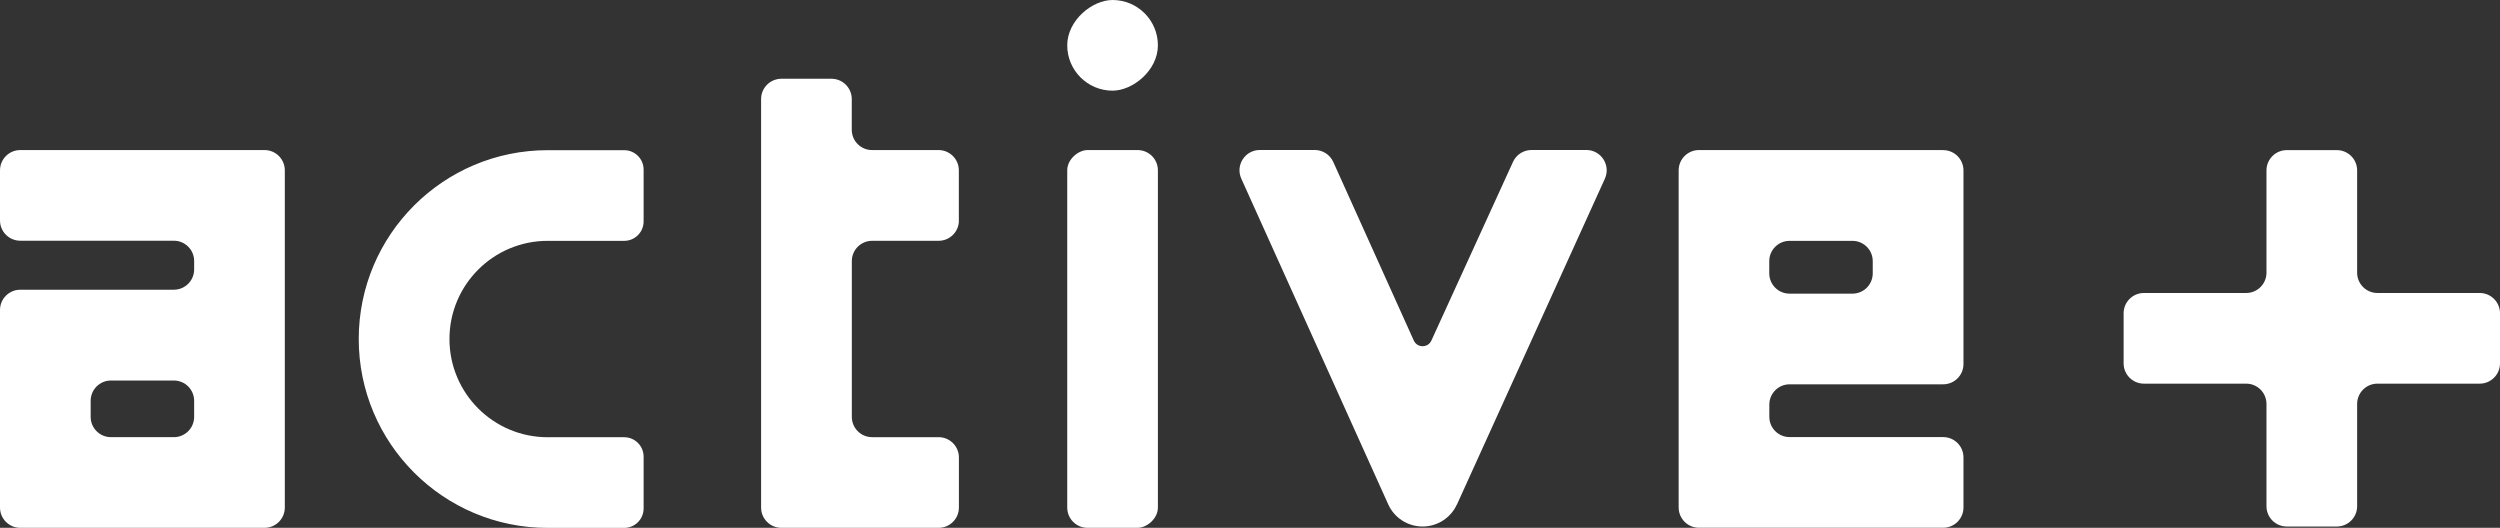
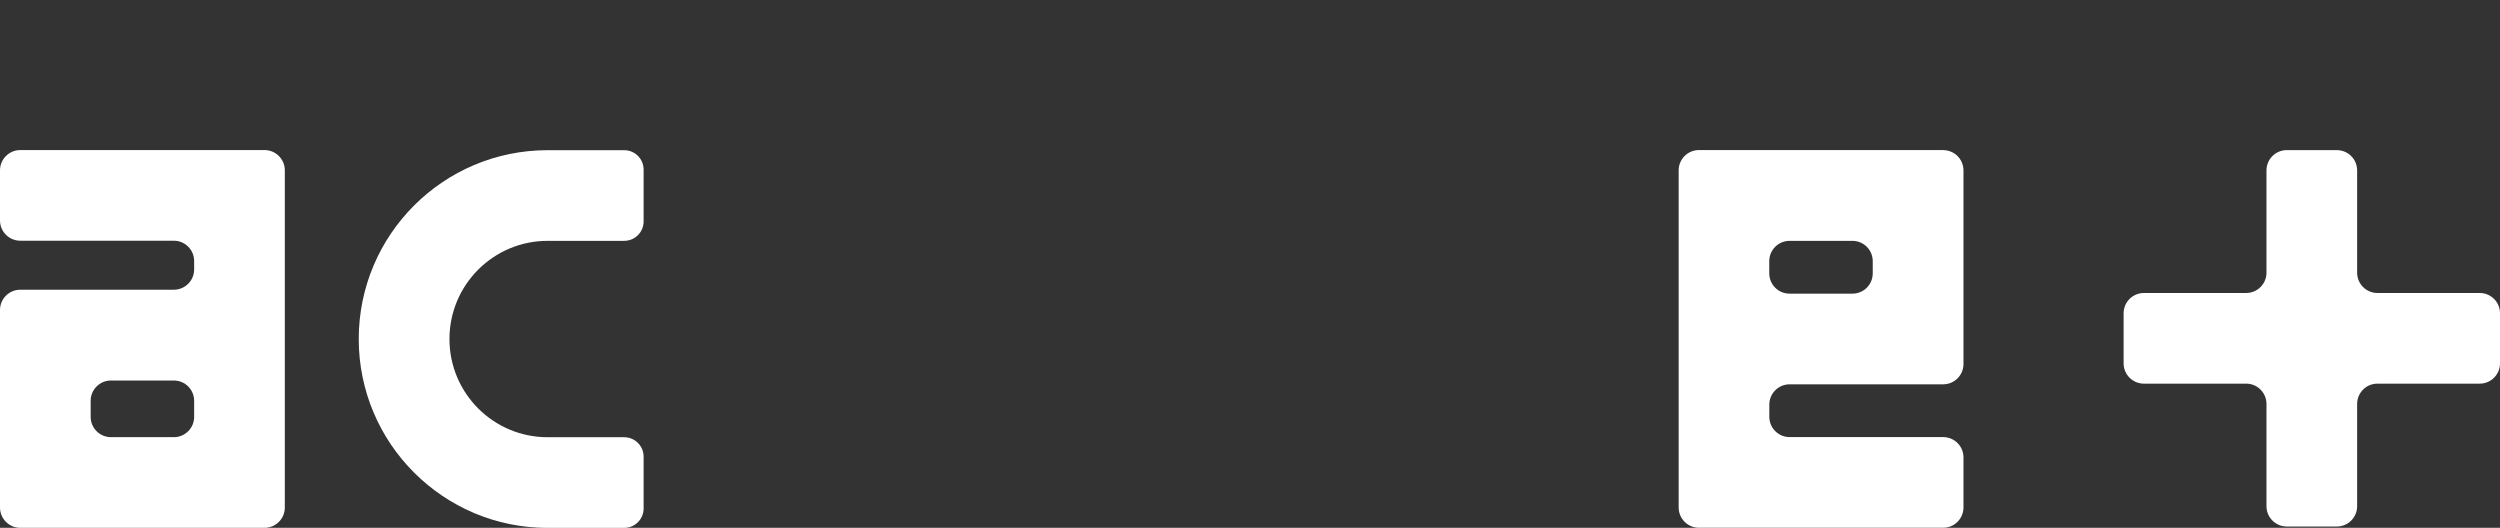
<svg xmlns="http://www.w3.org/2000/svg" id="_レイヤー_2" data-name="レイヤー 2" viewBox="0 0 382.18 80.69">
  <rect x="0" y="0" width="382.18" height="80.69" fill="#333333" stroke="none" />
  <defs>
    <style>
      .cls-1 {
        fill: #ffffff;
      }
    </style>
  </defs>
  <g id="_レイヤー_1-2" data-name="レイヤー 1">
    <g>
-       <rect class="cls-1" x="163.15" y="0" width="13.86" height="13.86" rx="6.93" ry="6.93" transform="translate(177.01 -163.15) rotate(90)" />
      <path class="cls-1" d="M379.08,44.79h-15.64c-1.71,0-3.1-1.39-3.1-3.1v-15.64c0-1.71-1.39-3.1-3.1-3.1h-7.66c-1.71,0-3.1,1.39-3.1,3.1v15.64c0,1.71-1.39,3.1-3.1,3.1h-15.64c-1.71,0-3.1,1.39-3.1,3.1v7.66c0,1.71,1.39,3.1,3.1,3.1h15.64c1.71,0,3.1,1.39,3.1,3.1v15.64c0,1.71,1.39,3.1,3.1,3.1h7.66c1.71,0,3.1-1.39,3.1-3.1v-15.64c0-1.71,1.39-3.1,3.1-3.1h15.64c1.71,0,3.1-1.39,3.1-3.1v-7.66c0-1.71-1.39-3.1-3.1-3.1Z" />
-       <rect class="cls-1" x="141.2" y="44.89" width="57.75" height="13.86" rx="3.1" ry="3.1" transform="translate(221.9 -118.26) rotate(90)" />
      <path class="cls-1" d="M54.84,51.82c0,15.95,12.93,28.88,28.88,28.88h11.7c1.64,0,2.97-1.33,2.97-2.97v-7.92c0-1.64-1.33-2.97-2.97-2.97h-11.7c-8.29,0-15.01-6.72-15.01-15.01h0c0-8.29,6.72-15.01,15.01-15.01h11.7c1.64,0,2.97-1.33,2.97-2.97v-7.92c0-1.64-1.33-2.97-2.97-2.97h-11.7c-15.95,0-28.88,12.93-28.88,28.88h0Z" />
      <path class="cls-1" d="M297.06,22.94h-37.34c-1.71,0-3.1,1.39-3.1,3.1v51.54c0,1.71,1.39,3.1,3.1,3.1h37.34c1.71,0,3.1-1.39,3.1-3.1v-7.66c0-1.71-1.39-3.1-3.1-3.1h-23.48c-1.71,0-3.1-1.39-3.1-3.1v-1.87c0-1.71,1.39-3.1,3.1-3.1h23.48c1.71,0,3.1-1.39,3.1-3.1v-29.6c0-1.71-1.39-3.1-3.1-3.1ZM283.19,44.89h-9.62c-1.71,0-3.1-1.39-3.1-3.1v-1.87c0-1.71,1.39-3.1,3.1-3.1h9.62c1.71,0,3.1,1.39,3.1,3.1v1.87c0,1.71-1.39,3.1-3.1,3.1Z" />
-       <path class="cls-1" d="M146.58,33.7v-7.66c0-1.71-1.39-3.1-3.1-3.1h-10.17c-1.71,0-3.1-1.39-3.1-3.1v-4.7c0-1.71-1.39-3.1-3.1-3.1h-7.66c-1.71,0-3.1,1.39-3.1,3.1v62.45c0,1.71,1.39,3.1,3.1,3.1h24.04c1.71,0,3.1-1.39,3.1-3.1v-7.66c0-1.71-1.39-3.1-3.1-3.1h-10.17c-1.71,0-3.1-1.39-3.1-3.1v-23.82c0-1.71,1.39-3.1,3.1-3.1h10.17c1.71,0,3.1-1.39,3.1-3.1Z" />
      <path class="cls-1" d="M0,58.16v19.43c0,1.71,1.39,3.1,3.1,3.1h37.34c1.71,0,3.1-1.39,3.1-3.1V26.04c0-1.71-1.39-3.1-3.1-3.1H3.1c-1.71,0-3.1,1.39-3.1,3.1v7.66c0,1.71,1.39,3.1,3.1,3.1h23.48c1.71,0,3.1,1.39,3.1,3.1v1.29c0,1.71-1.39,3.1-3.1,3.1H3.1c-1.71,0-3.1,1.39-3.1,3.1v10.76ZM26.58,66.83h-9.62c-1.71,0-3.1-1.39-3.1-3.1v-2.46c0-1.71,1.39-3.1,3.1-3.1h9.62c1.71,0,3.1,1.39,3.1,3.1v2.46c0,1.71-1.39,3.1-3.1,3.1Z" />
-       <path class="cls-1" d="M222.73,77.12l22.61-49.8c.93-2.05-.57-4.39-2.83-4.39h-8.39c-1.21,0-2.32.71-2.82,1.81l-12.48,27.32c-.53,1.16-2.17,1.15-2.69,0l-12.31-27.3c-.5-1.11-1.61-1.83-2.83-1.83h-8.4c-2.25,0-3.76,2.33-2.83,4.38l22.46,49.79c.93,2.07,2.99,3.39,5.25,3.39h0c2.26,0,4.32-1.32,5.25-3.38Z" />
    </g>
  </g>
</svg>